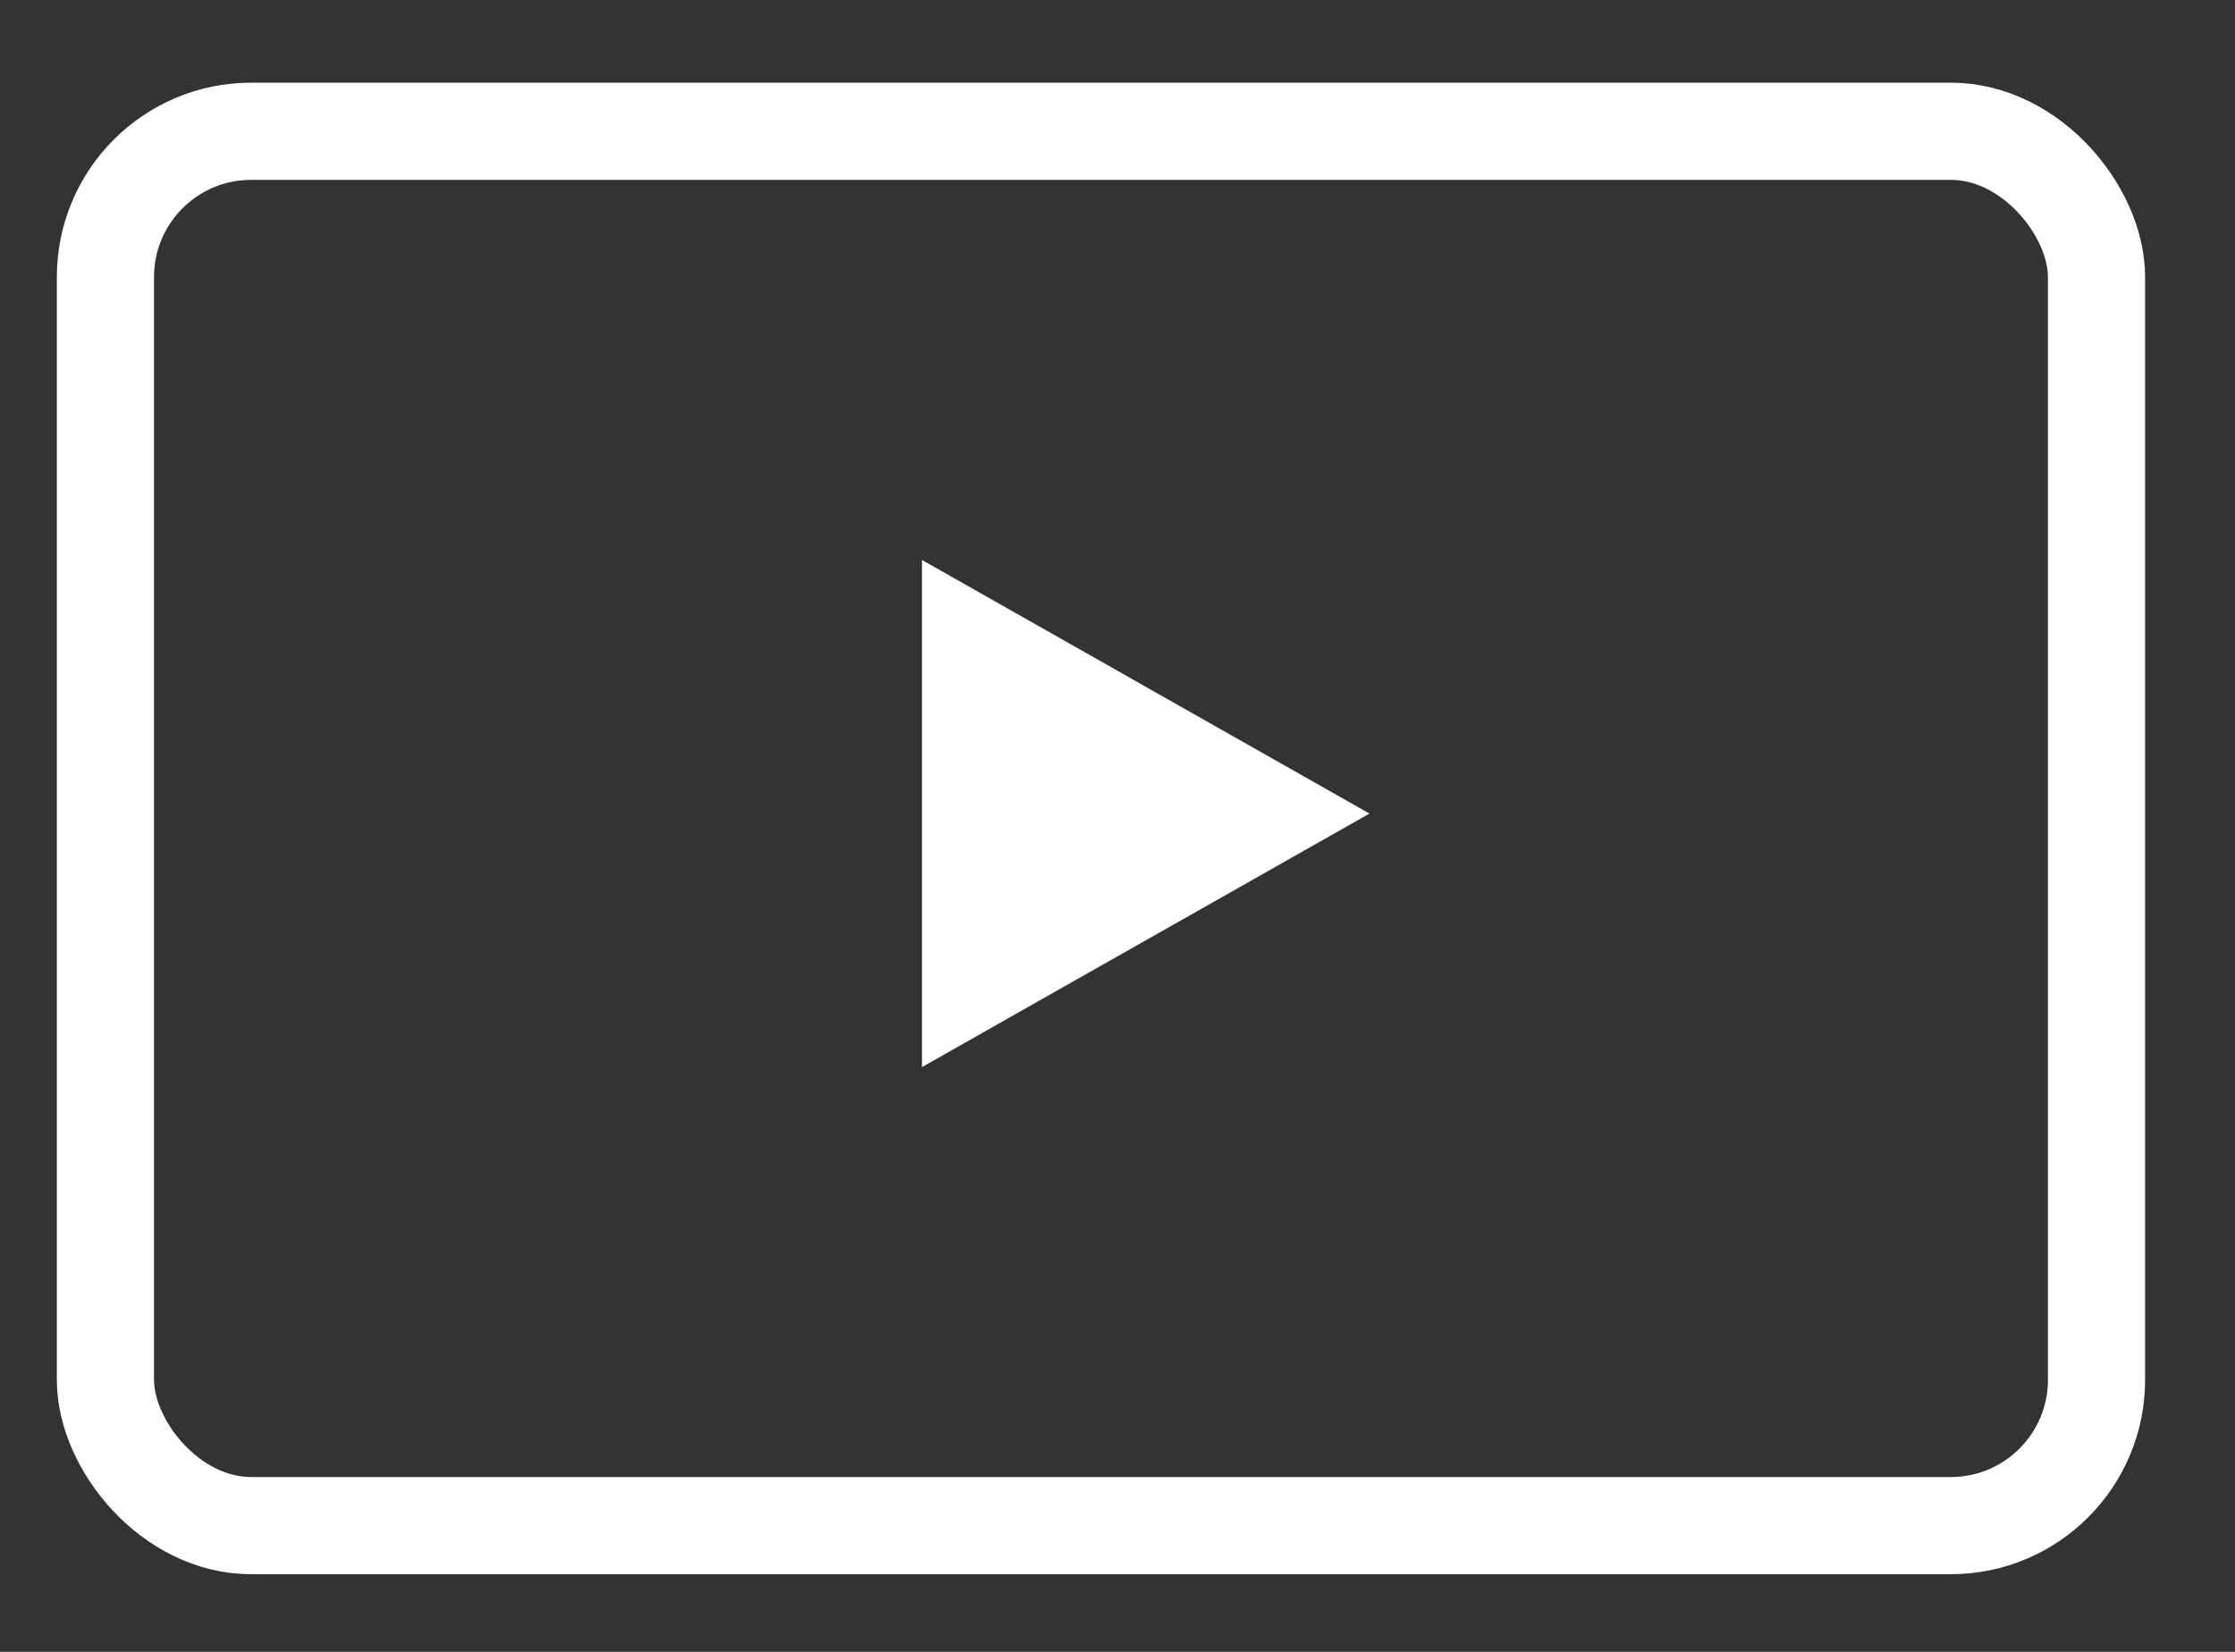
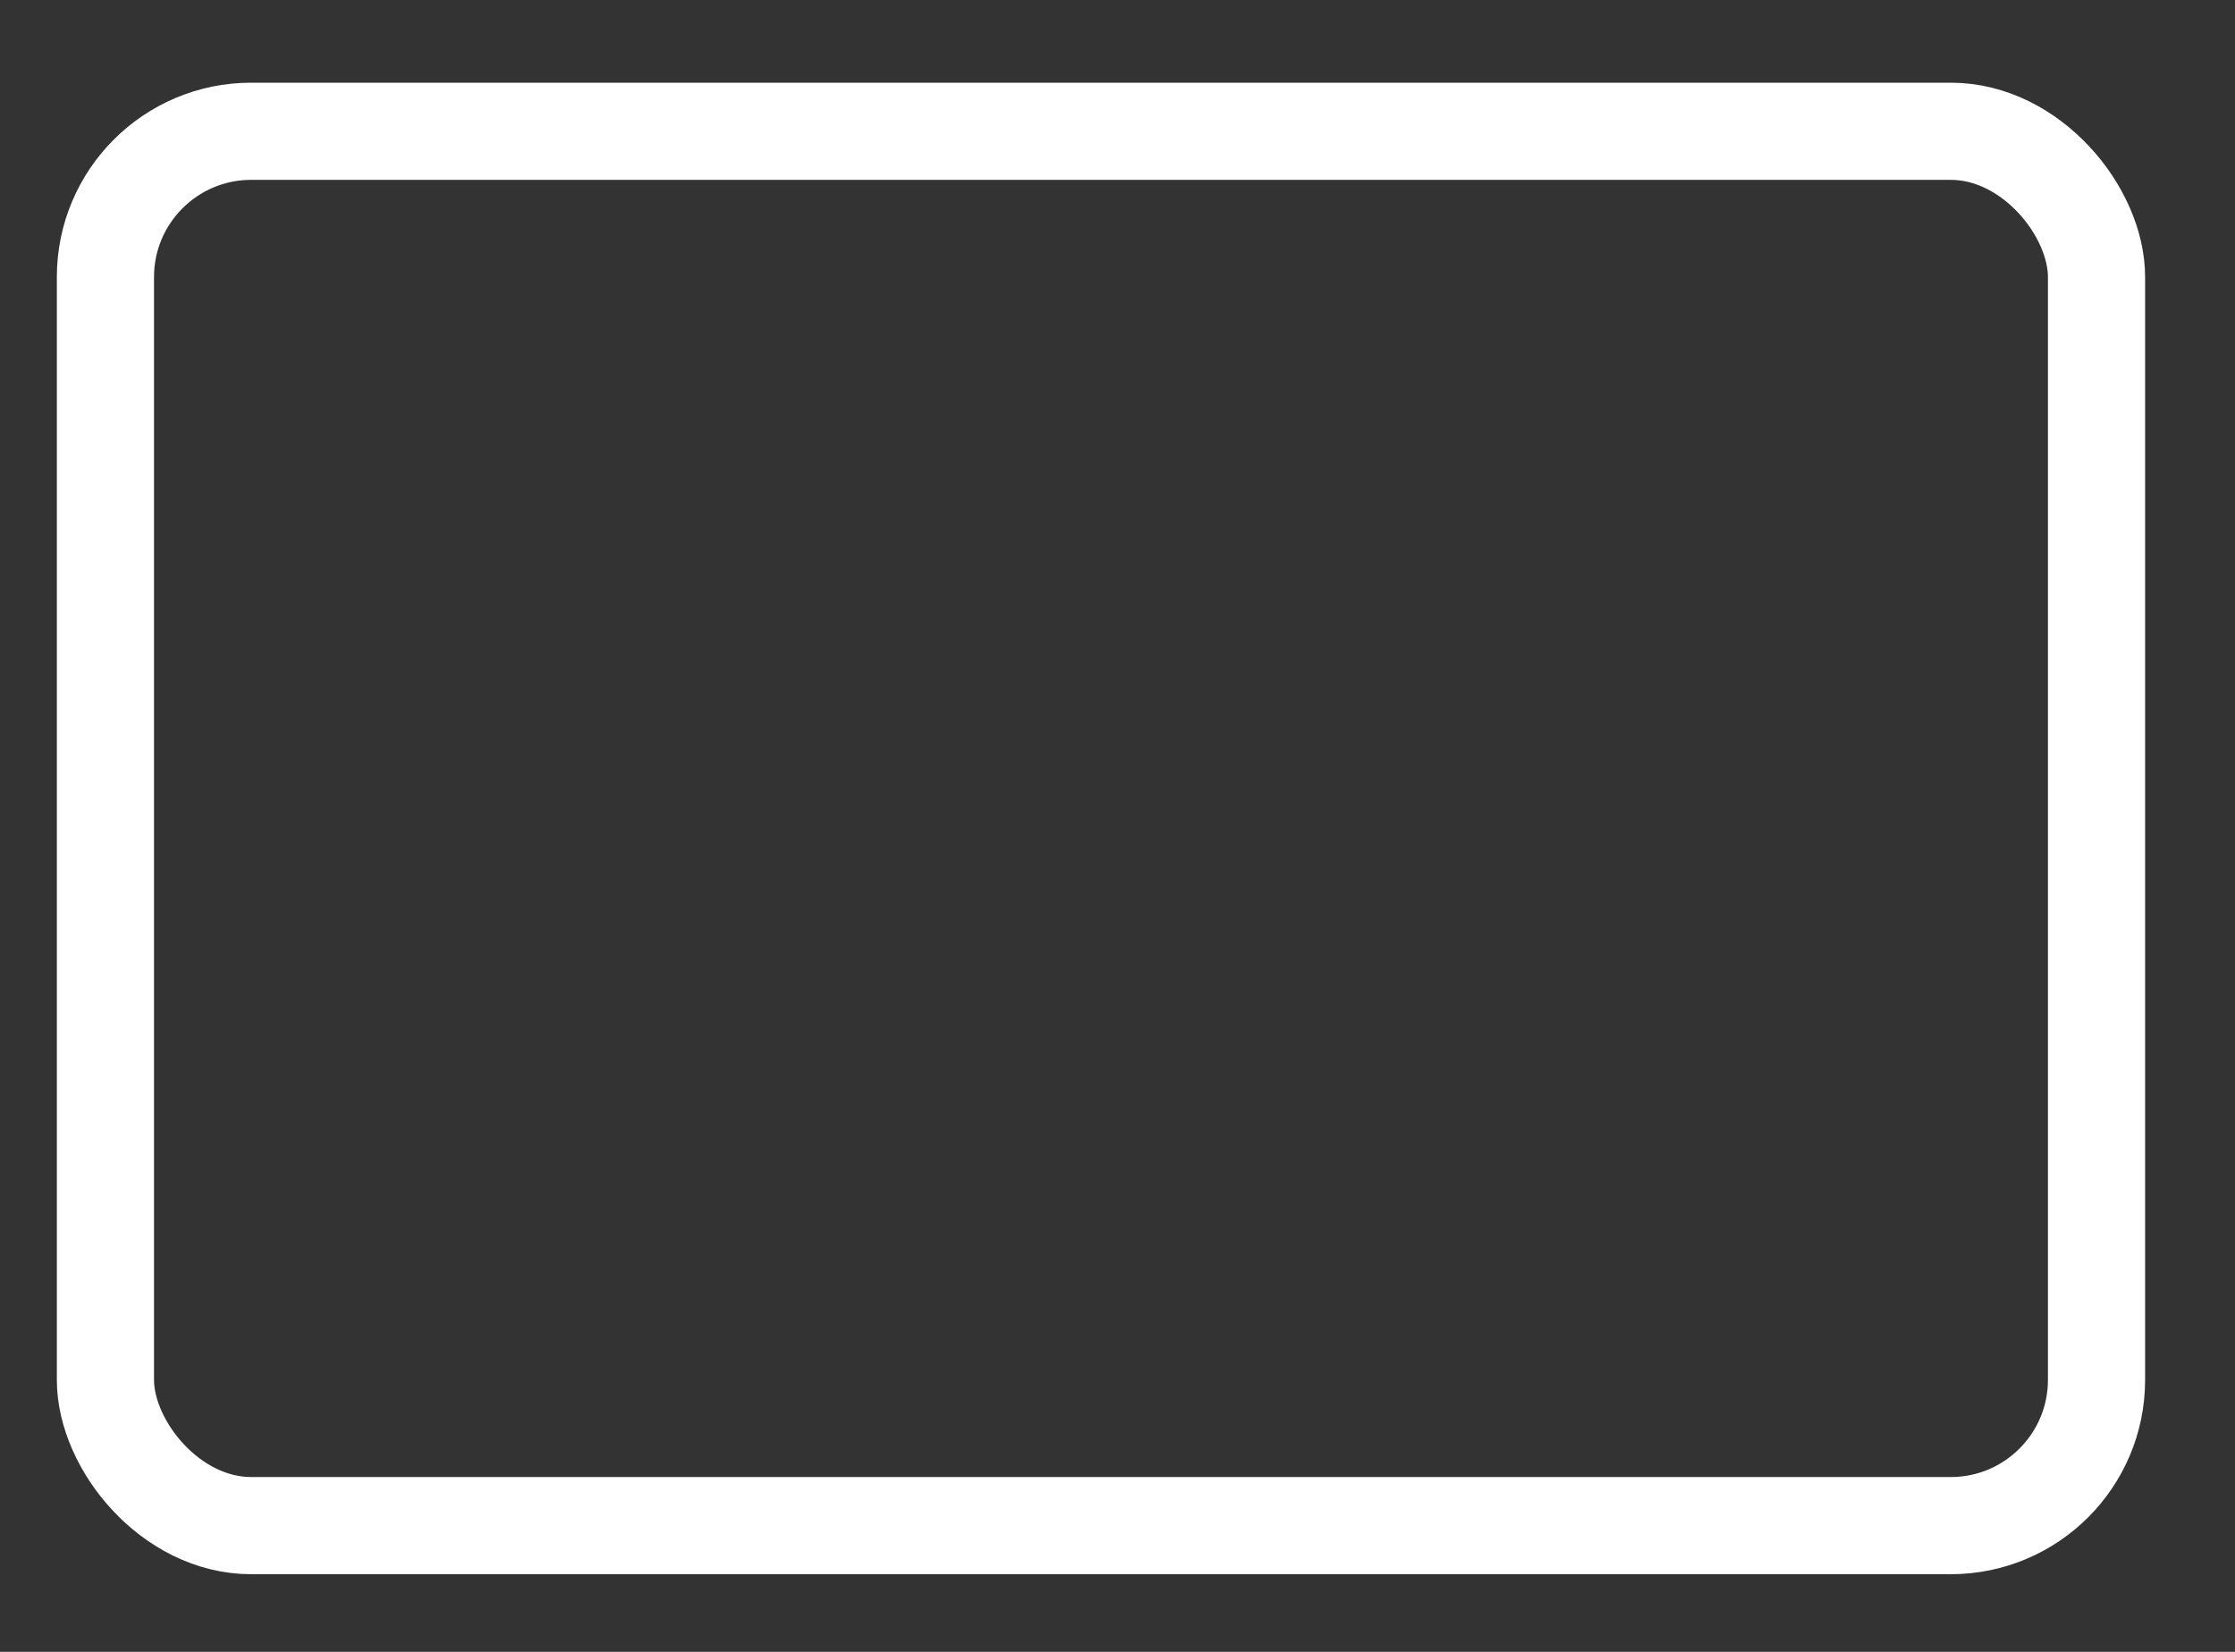
<svg xmlns="http://www.w3.org/2000/svg" width="23" height="17" viewBox="0 0 23 17" fill="none">
  <rect x="0" y="0" width="23" height="17" fill="#333333" stroke="none" />
  <rect x="1.085" y="1.351" width="20.49" height="14.35" rx="1.5" stroke="white" />
-   <path d="M14.093 8.373L9.488 5.763V10.982L14.093 8.373Z" fill="white" />
</svg>